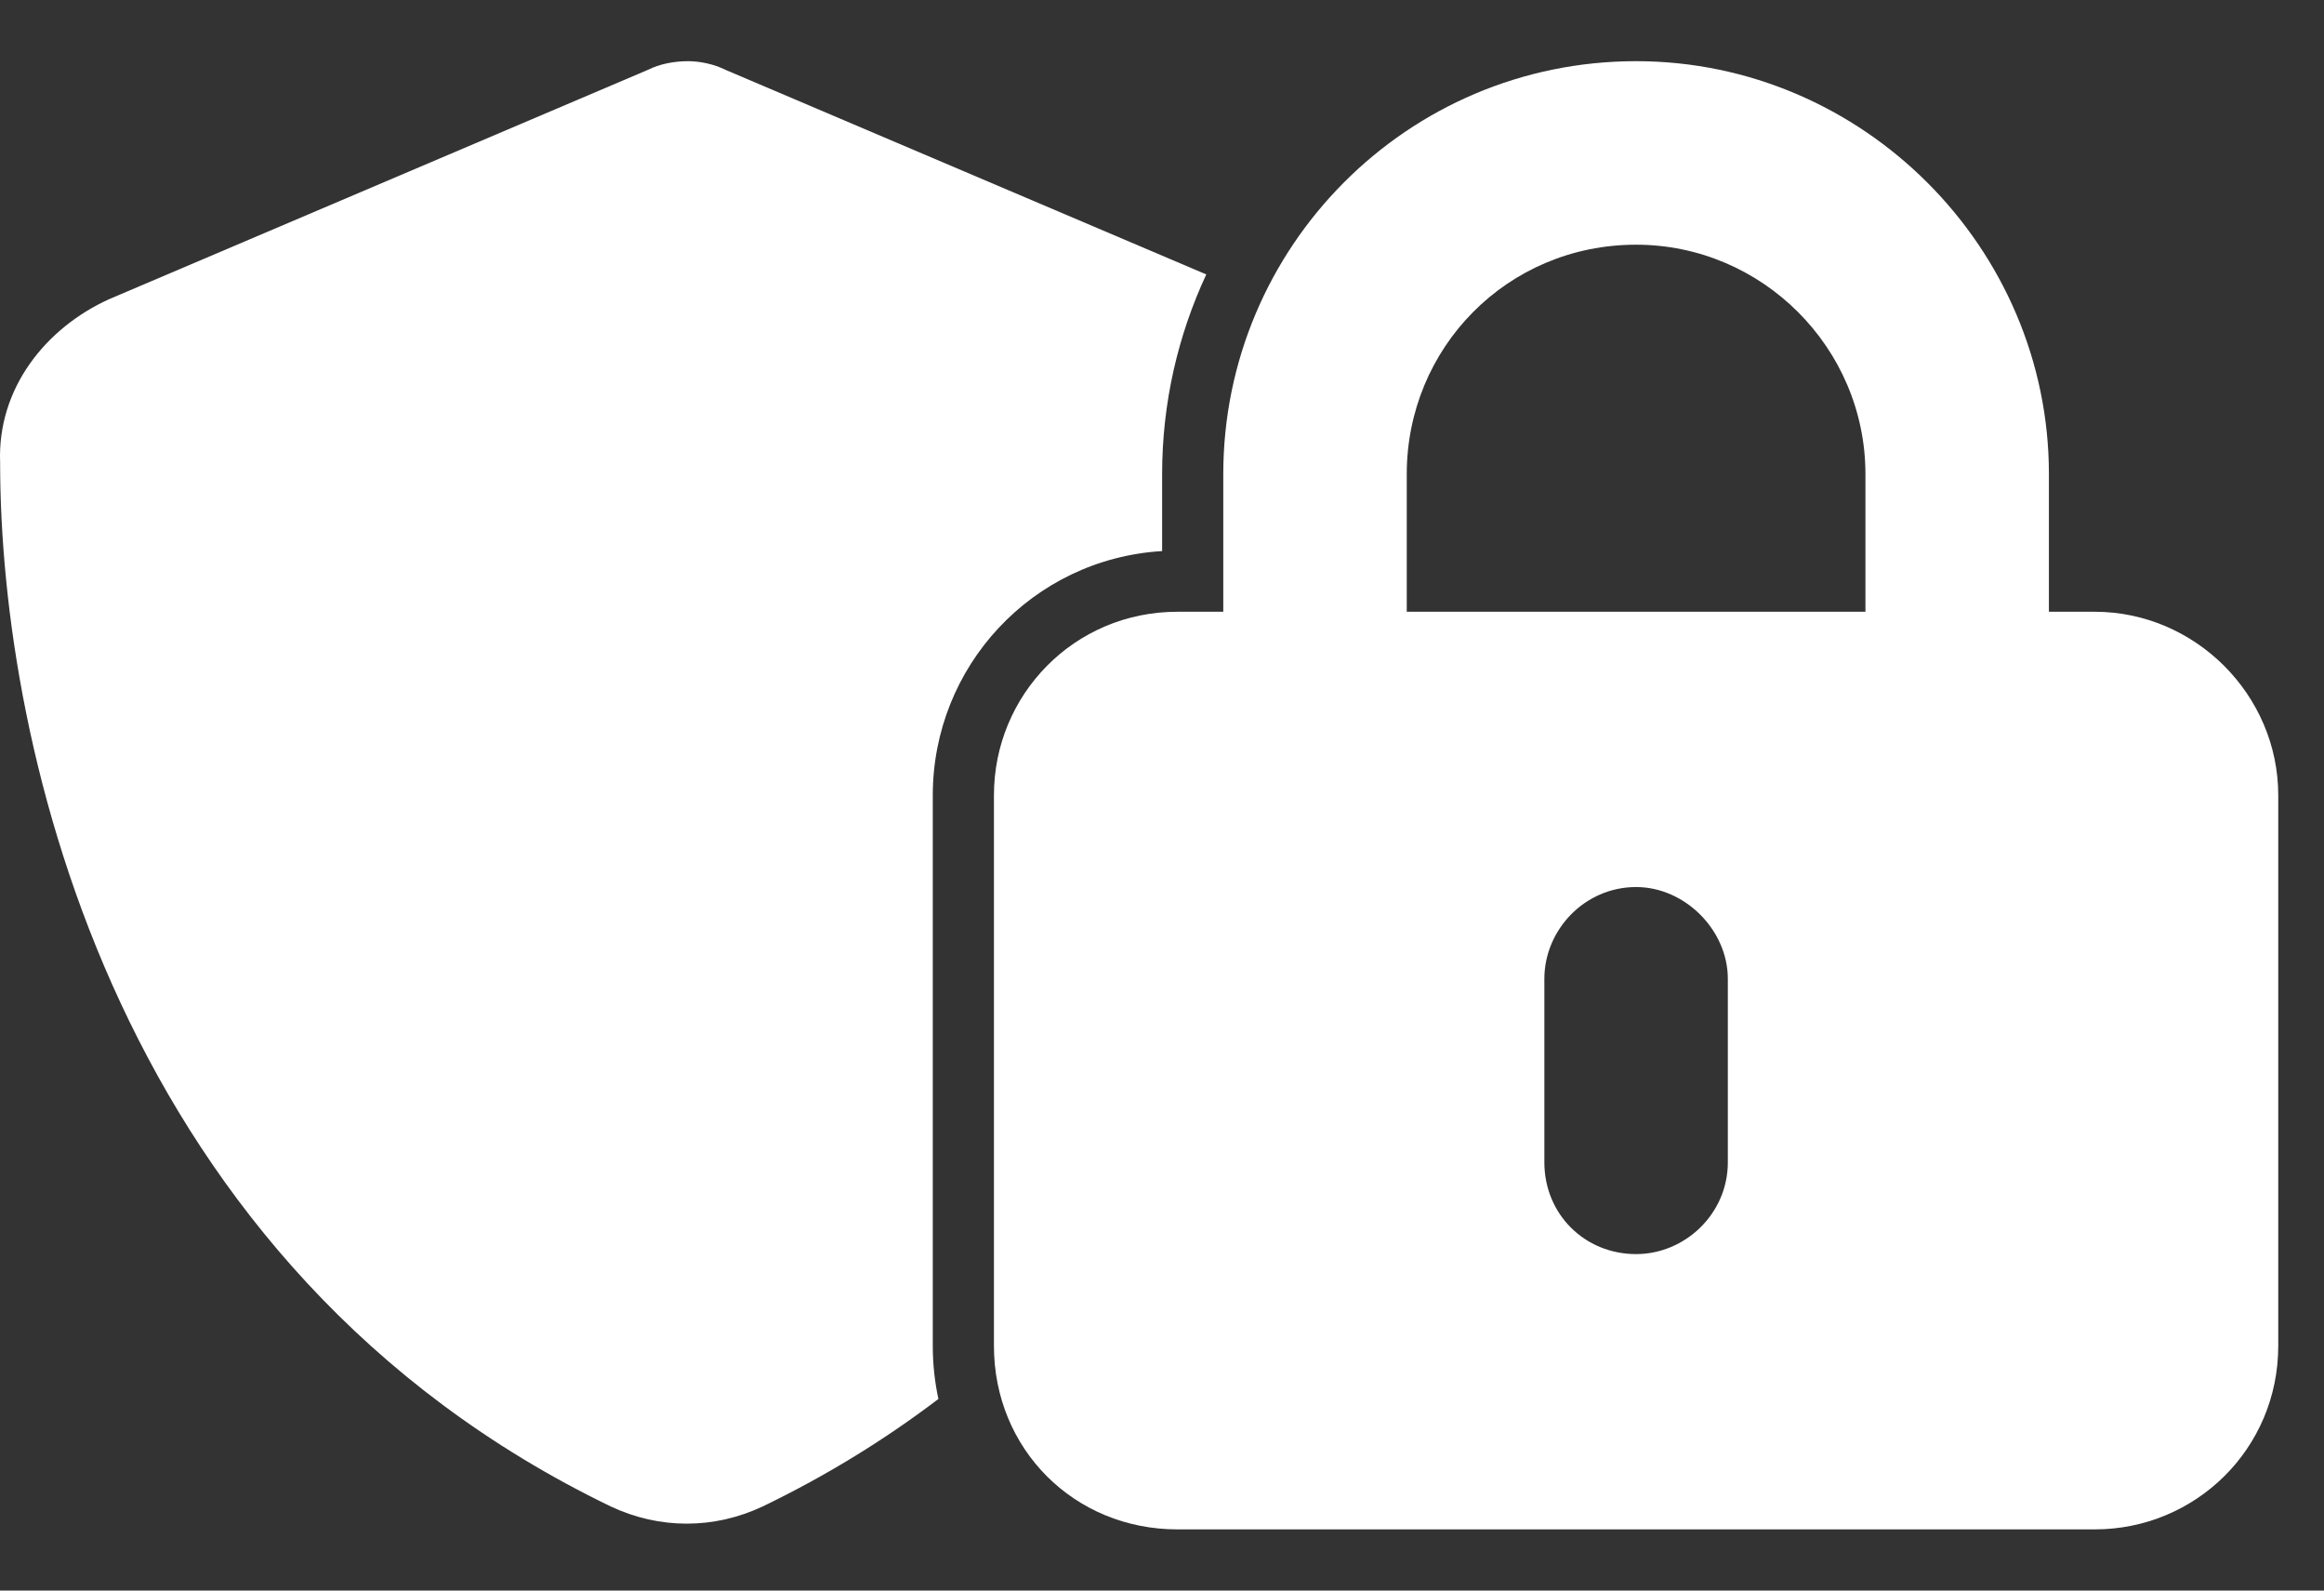
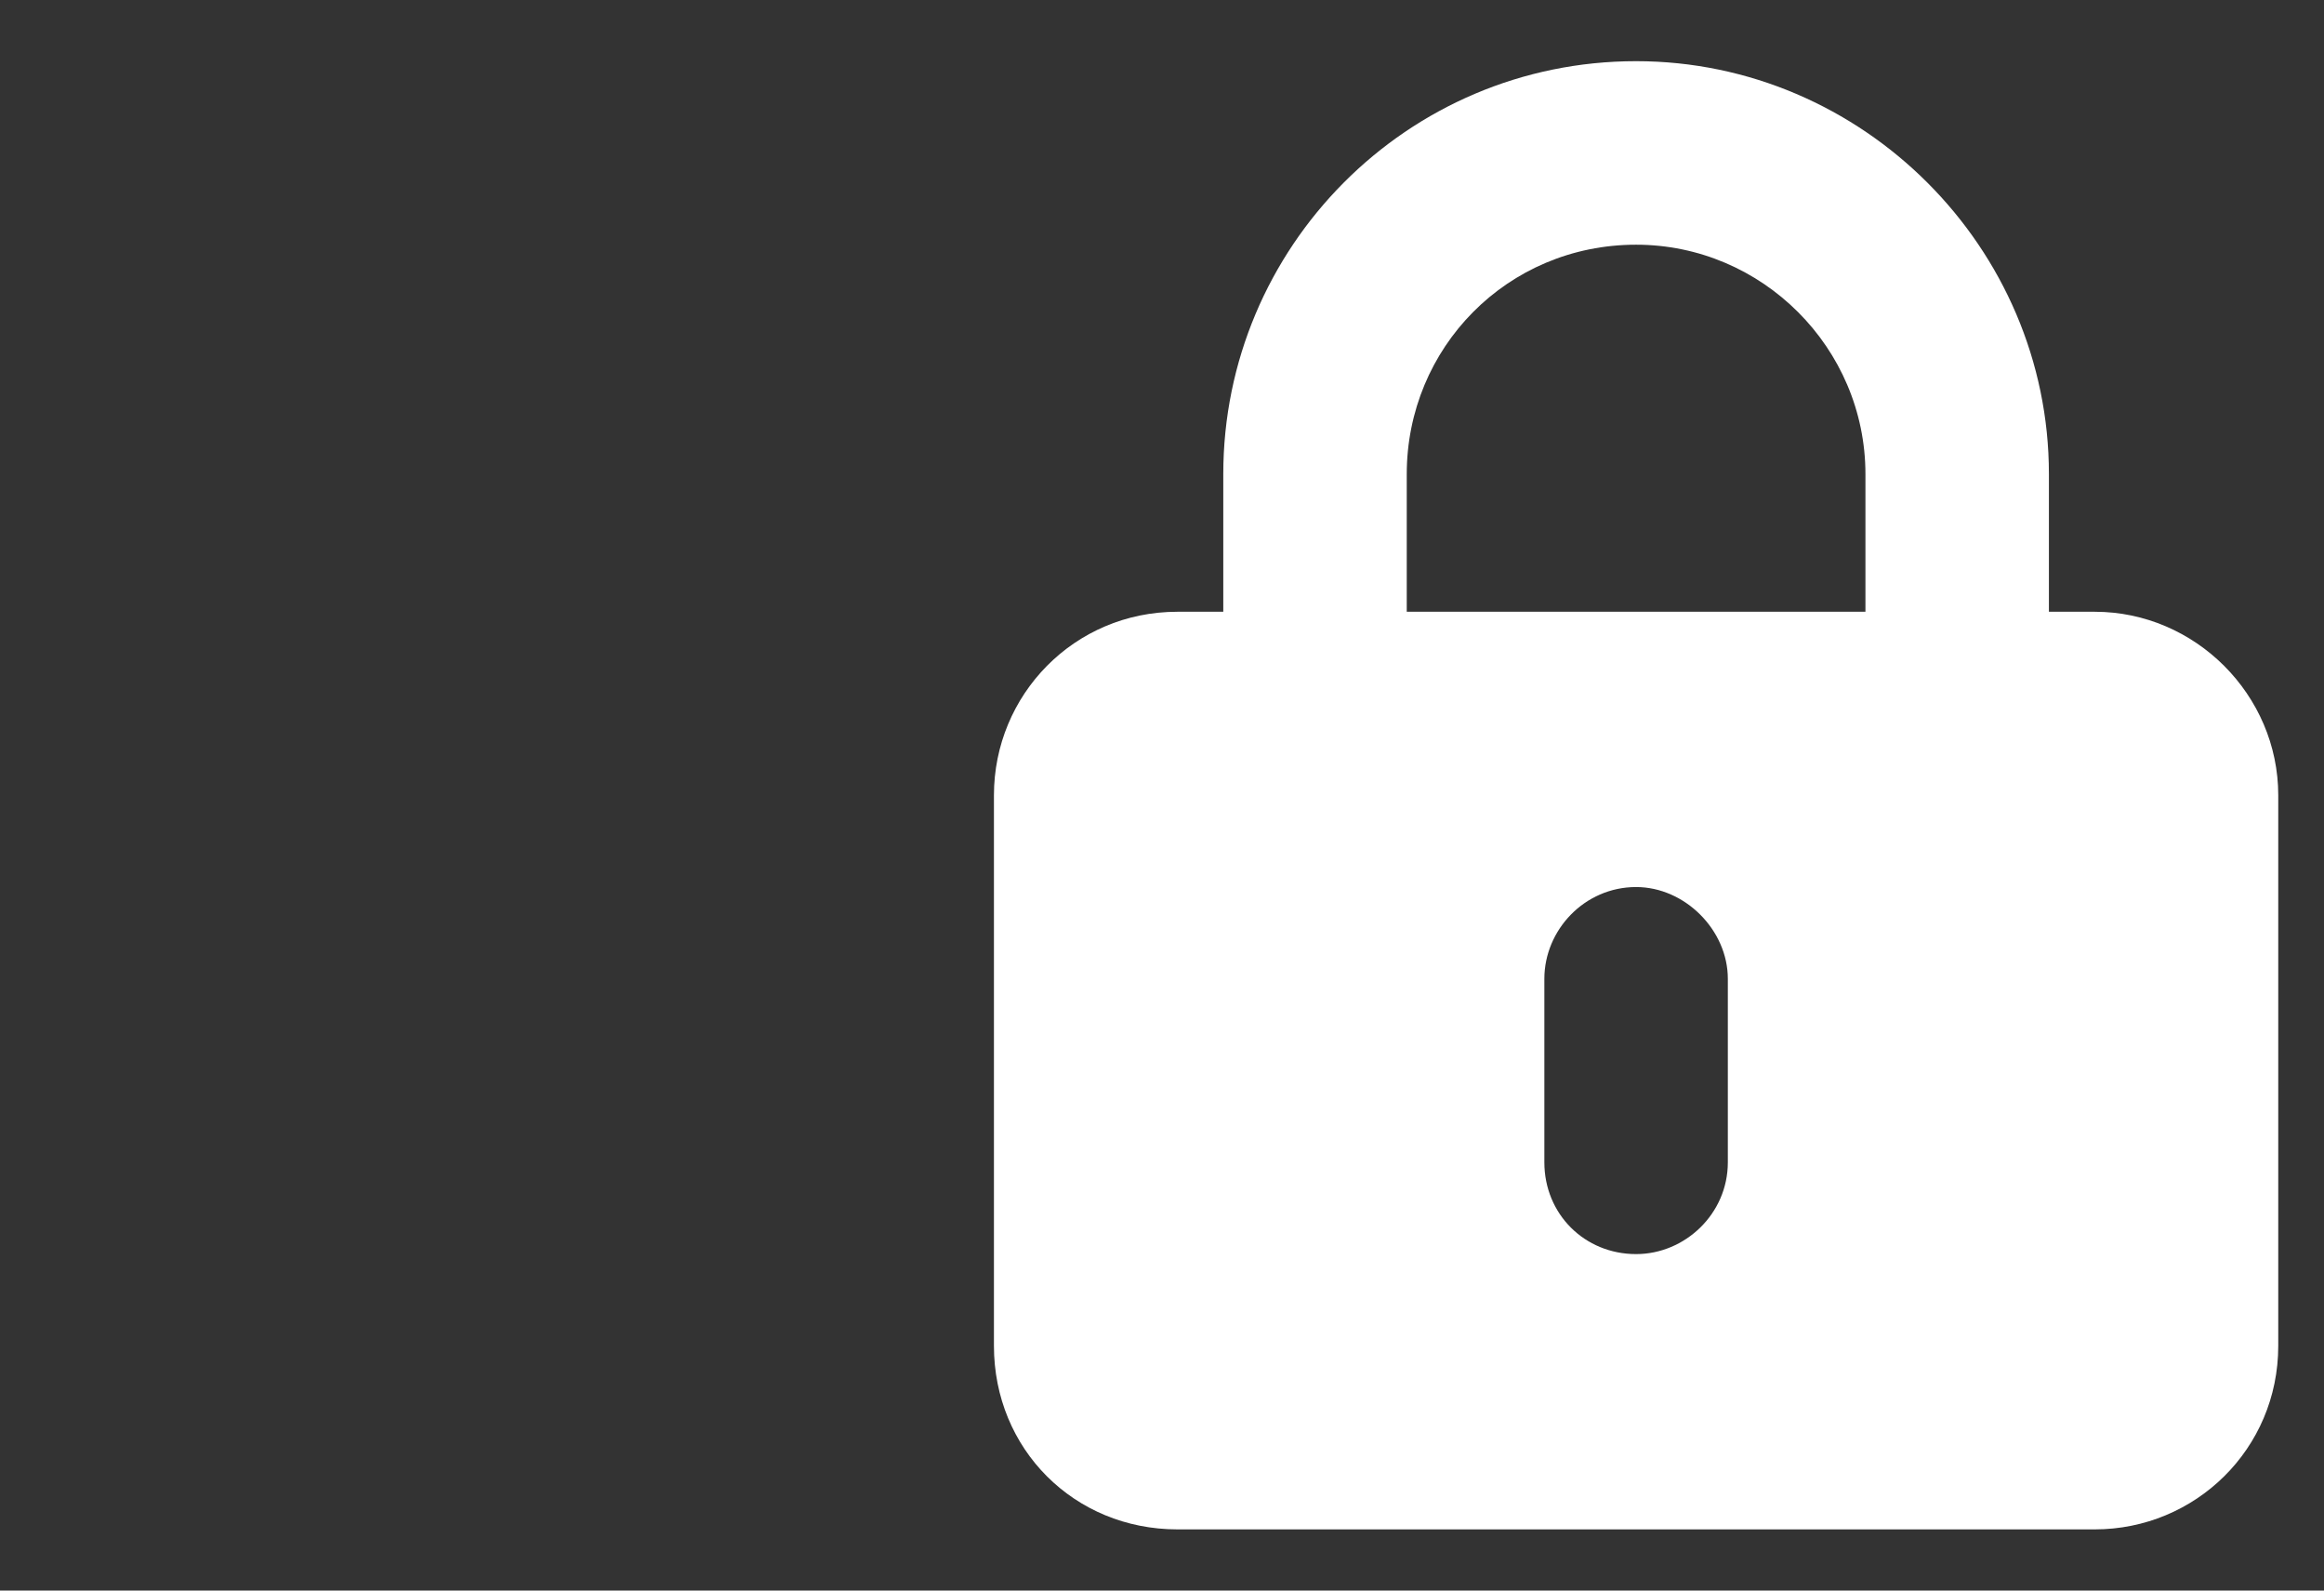
<svg xmlns="http://www.w3.org/2000/svg" width="38" height="26" viewBox="0 0 38 26" fill="none">
  <rect x="0" y="0" width="38" height="26" fill="#333333" stroke="none" />
-   <path d="M19.002 9.008C16.874 9.137 15.252 10.899 15.252 13V22C15.252 22.299 15.284 22.589 15.344 22.868C14.486 23.52 13.532 24.113 12.471 24.625C11.674 25 10.783 25 9.986 24.625C1.924 20.734 0.002 12.25 0.002 7.562C-0.045 6.344 0.752 5.359 1.783 4.891L10.596 1.141C10.783 1.047 11.018 1 11.252 1C11.44 1 11.674 1.047 11.861 1.141L19.724 4.486C19.261 5.481 19.002 6.587 19.002 7.75V9.008Z" fill="#fff" />
  <path d="M26.752 4C24.643 4 23.002 5.688 23.002 7.75V10H30.502V7.75C30.502 5.688 28.814 4 26.752 4ZM20.002 7.75C20.002 4.047 23.002 1 26.752 1C30.455 1 33.502 4.047 33.502 7.75V10H34.252C35.893 10 37.252 11.359 37.252 13V22C37.252 23.688 35.893 25 34.252 25H19.252C17.564 25 16.252 23.688 16.252 22V13C16.252 11.359 17.564 10 19.252 10H20.002V7.75ZM28.252 16C28.252 15.203 27.549 14.5 26.752 14.5C25.908 14.5 25.252 15.203 25.252 16V19C25.252 19.844 25.908 20.5 26.752 20.5C27.549 20.5 28.252 19.844 28.252 19V16Z" fill="#fff" />
</svg>